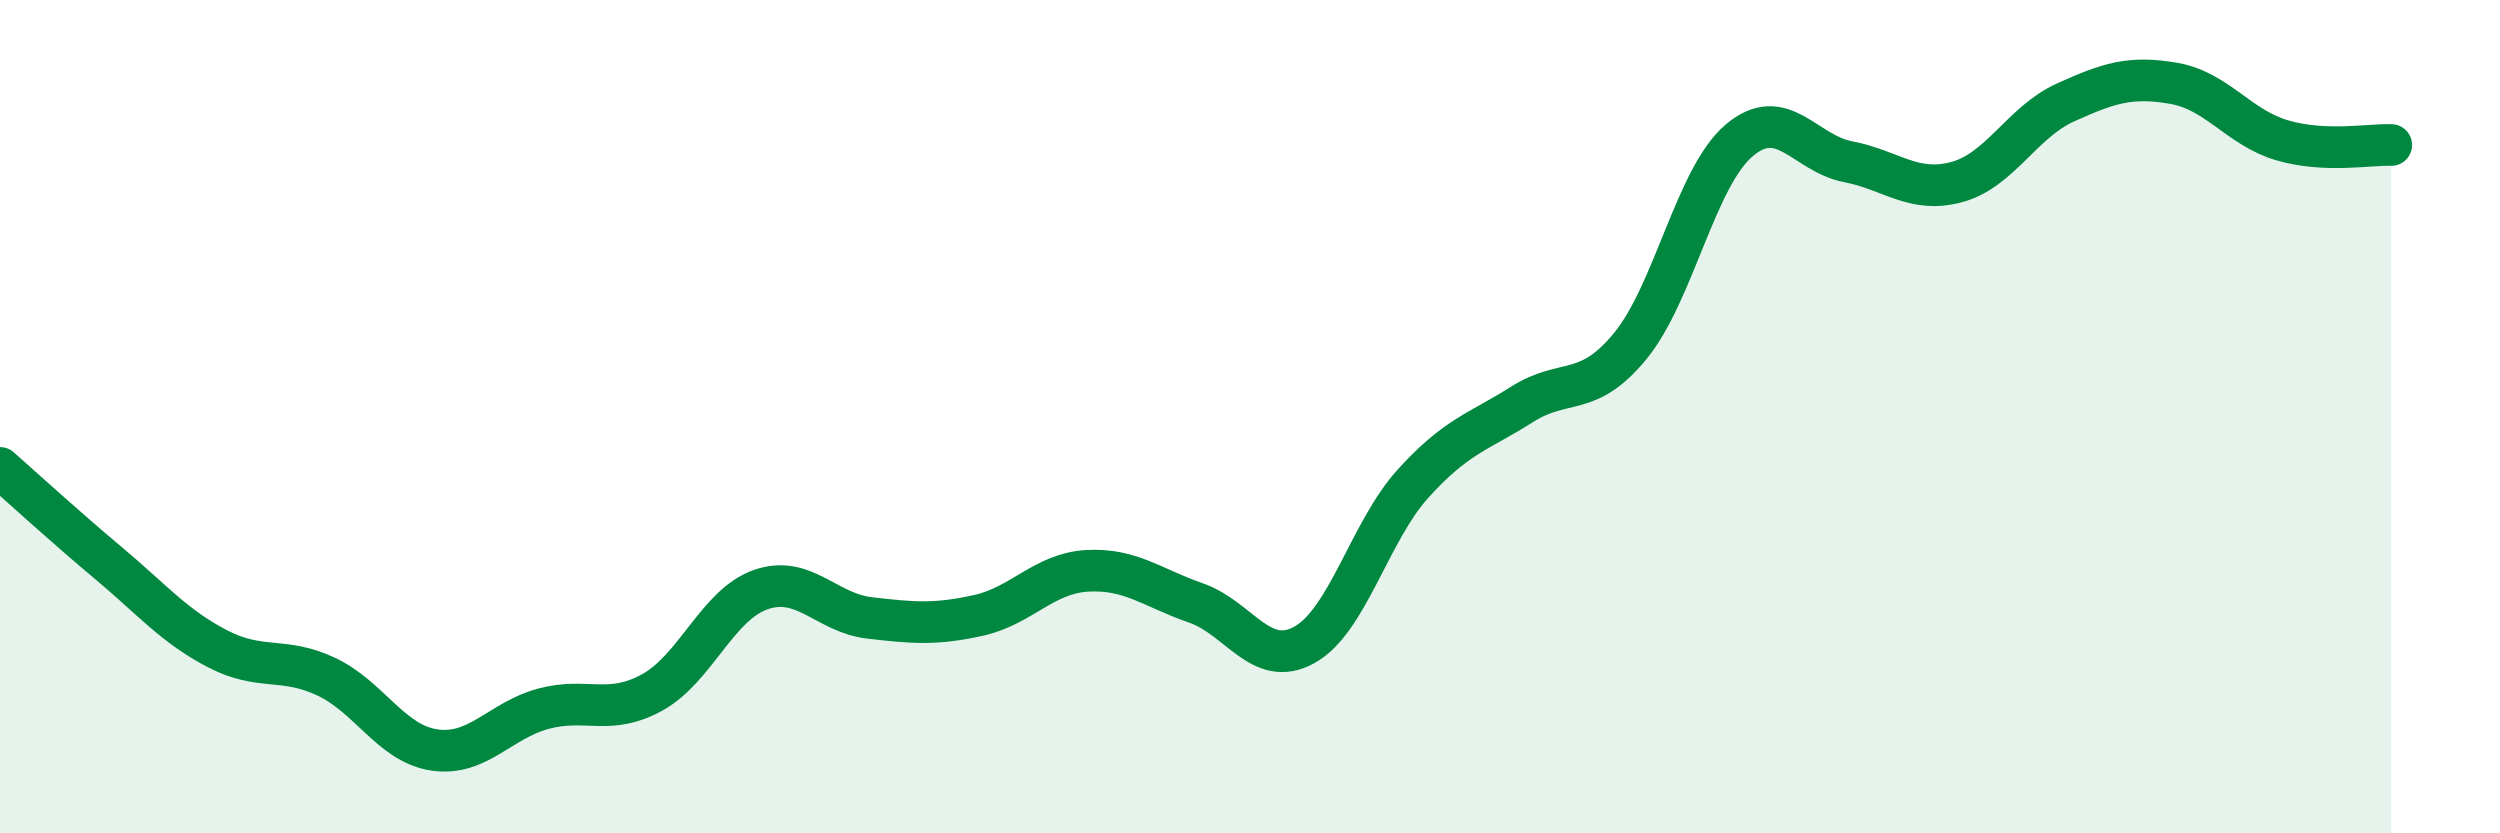
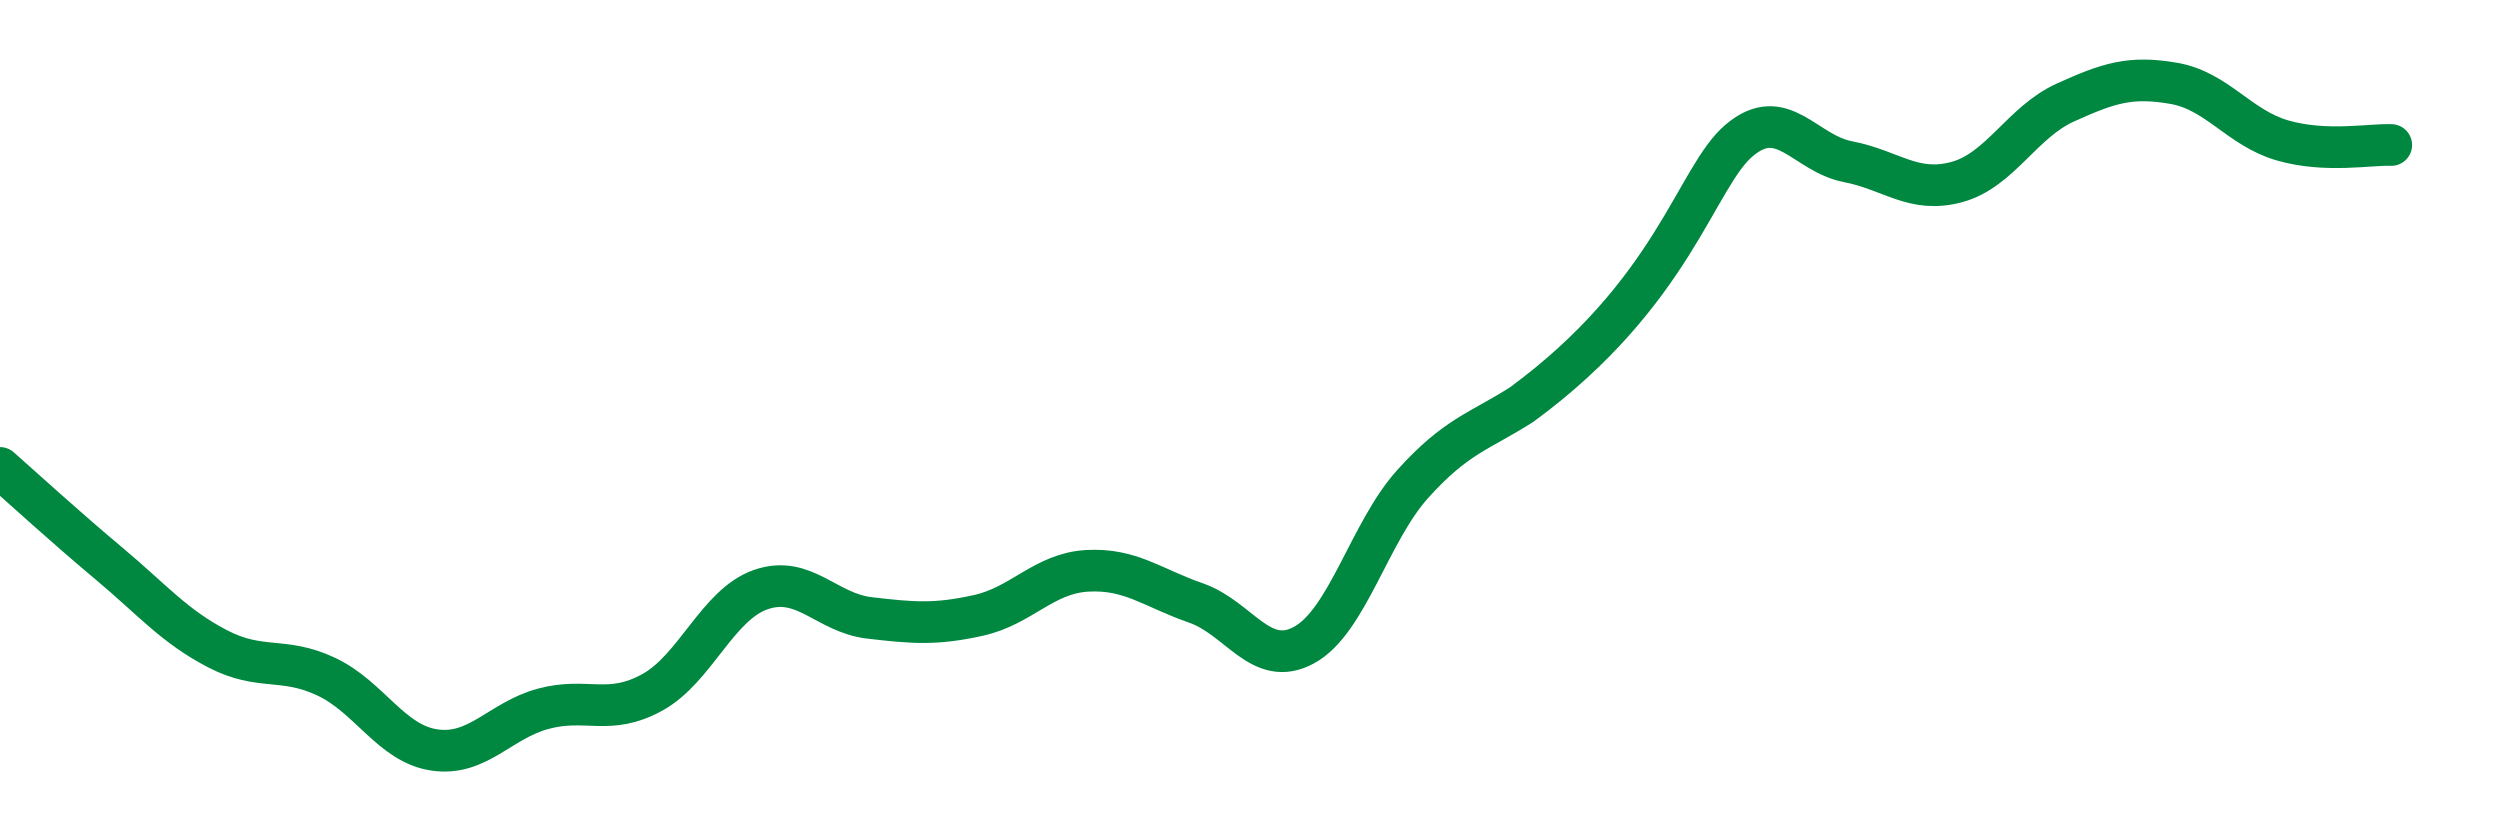
<svg xmlns="http://www.w3.org/2000/svg" width="60" height="20" viewBox="0 0 60 20">
-   <path d="M 0,11.23 C 0.52,11.69 1.57,12.65 2.61,13.52 C 3.65,14.39 4.18,15.03 5.22,15.57 C 6.26,16.11 6.79,15.75 7.83,16.24 C 8.87,16.73 9.39,17.85 10.43,18 C 11.47,18.15 12,17.29 13.04,17.01 C 14.08,16.73 14.61,17.19 15.65,16.62 C 16.69,16.05 17.22,14.51 18.26,14.15 C 19.3,13.79 19.83,14.71 20.87,14.83 C 21.91,14.95 22.44,15 23.48,14.77 C 24.52,14.54 25.05,13.76 26.09,13.7 C 27.13,13.64 27.66,14.11 28.7,14.47 C 29.74,14.83 30.26,16.05 31.3,15.48 C 32.34,14.91 32.87,12.76 33.91,11.61 C 34.95,10.46 35.48,10.37 36.52,9.71 C 37.56,9.05 38.09,9.57 39.13,8.3 C 40.17,7.03 40.7,4.25 41.74,3.37 C 42.78,2.49 43.31,3.68 44.35,3.88 C 45.39,4.08 45.92,4.65 46.96,4.37 C 48,4.09 48.53,2.93 49.57,2.46 C 50.61,1.99 51.13,1.82 52.17,2 C 53.21,2.18 53.74,3.07 54.78,3.37 C 55.82,3.67 56.87,3.46 57.39,3.48L57.39 20L0 20Z" fill="#008740" opacity="0.1" stroke-linecap="round" stroke-linejoin="round" />
-   <path d="M 0,11.23 C 0.52,11.69 1.57,12.65 2.61,13.52 C 3.65,14.39 4.18,15.03 5.22,15.57 C 6.26,16.11 6.79,15.75 7.83,16.24 C 8.87,16.73 9.39,17.85 10.43,18 C 11.47,18.15 12,17.29 13.04,17.01 C 14.08,16.73 14.61,17.19 15.65,16.62 C 16.69,16.05 17.22,14.51 18.26,14.15 C 19.3,13.79 19.83,14.71 20.87,14.83 C 21.91,14.95 22.44,15 23.48,14.77 C 24.52,14.54 25.05,13.76 26.09,13.7 C 27.13,13.64 27.66,14.11 28.7,14.47 C 29.74,14.83 30.26,16.05 31.3,15.48 C 32.34,14.91 32.87,12.76 33.91,11.61 C 34.95,10.46 35.48,10.37 36.52,9.71 C 37.56,9.05 38.09,9.57 39.13,8.3 C 40.17,7.03 40.7,4.25 41.74,3.37 C 42.78,2.49 43.31,3.68 44.35,3.88 C 45.39,4.08 45.92,4.65 46.96,4.37 C 48,4.09 48.53,2.93 49.57,2.46 C 50.61,1.99 51.13,1.82 52.17,2 C 53.21,2.18 53.74,3.07 54.78,3.37 C 55.82,3.67 56.87,3.46 57.39,3.48" stroke="#008740" stroke-width="1" fill="none" stroke-linecap="round" stroke-linejoin="round" />
+   <path d="M 0,11.23 C 0.52,11.69 1.57,12.65 2.61,13.52 C 3.65,14.39 4.18,15.03 5.22,15.57 C 6.26,16.11 6.79,15.75 7.83,16.24 C 8.87,16.73 9.39,17.85 10.43,18 C 11.47,18.15 12,17.29 13.04,17.01 C 14.08,16.73 14.61,17.19 15.65,16.62 C 16.69,16.05 17.22,14.51 18.26,14.15 C 19.3,13.79 19.83,14.71 20.87,14.83 C 21.91,14.95 22.44,15 23.48,14.77 C 24.52,14.54 25.05,13.76 26.09,13.7 C 27.13,13.64 27.66,14.11 28.7,14.47 C 29.74,14.83 30.26,16.05 31.3,15.48 C 32.34,14.91 32.87,12.76 33.91,11.61 C 34.95,10.46 35.48,10.37 36.52,9.71 C 40.17,7.03 40.7,4.25 41.74,3.37 C 42.78,2.49 43.31,3.68 44.35,3.88 C 45.39,4.08 45.92,4.65 46.96,4.37 C 48,4.09 48.53,2.93 49.57,2.46 C 50.61,1.99 51.13,1.82 52.17,2 C 53.21,2.18 53.74,3.07 54.78,3.37 C 55.82,3.67 56.87,3.46 57.39,3.48" stroke="#008740" stroke-width="1" fill="none" stroke-linecap="round" stroke-linejoin="round" />
</svg>